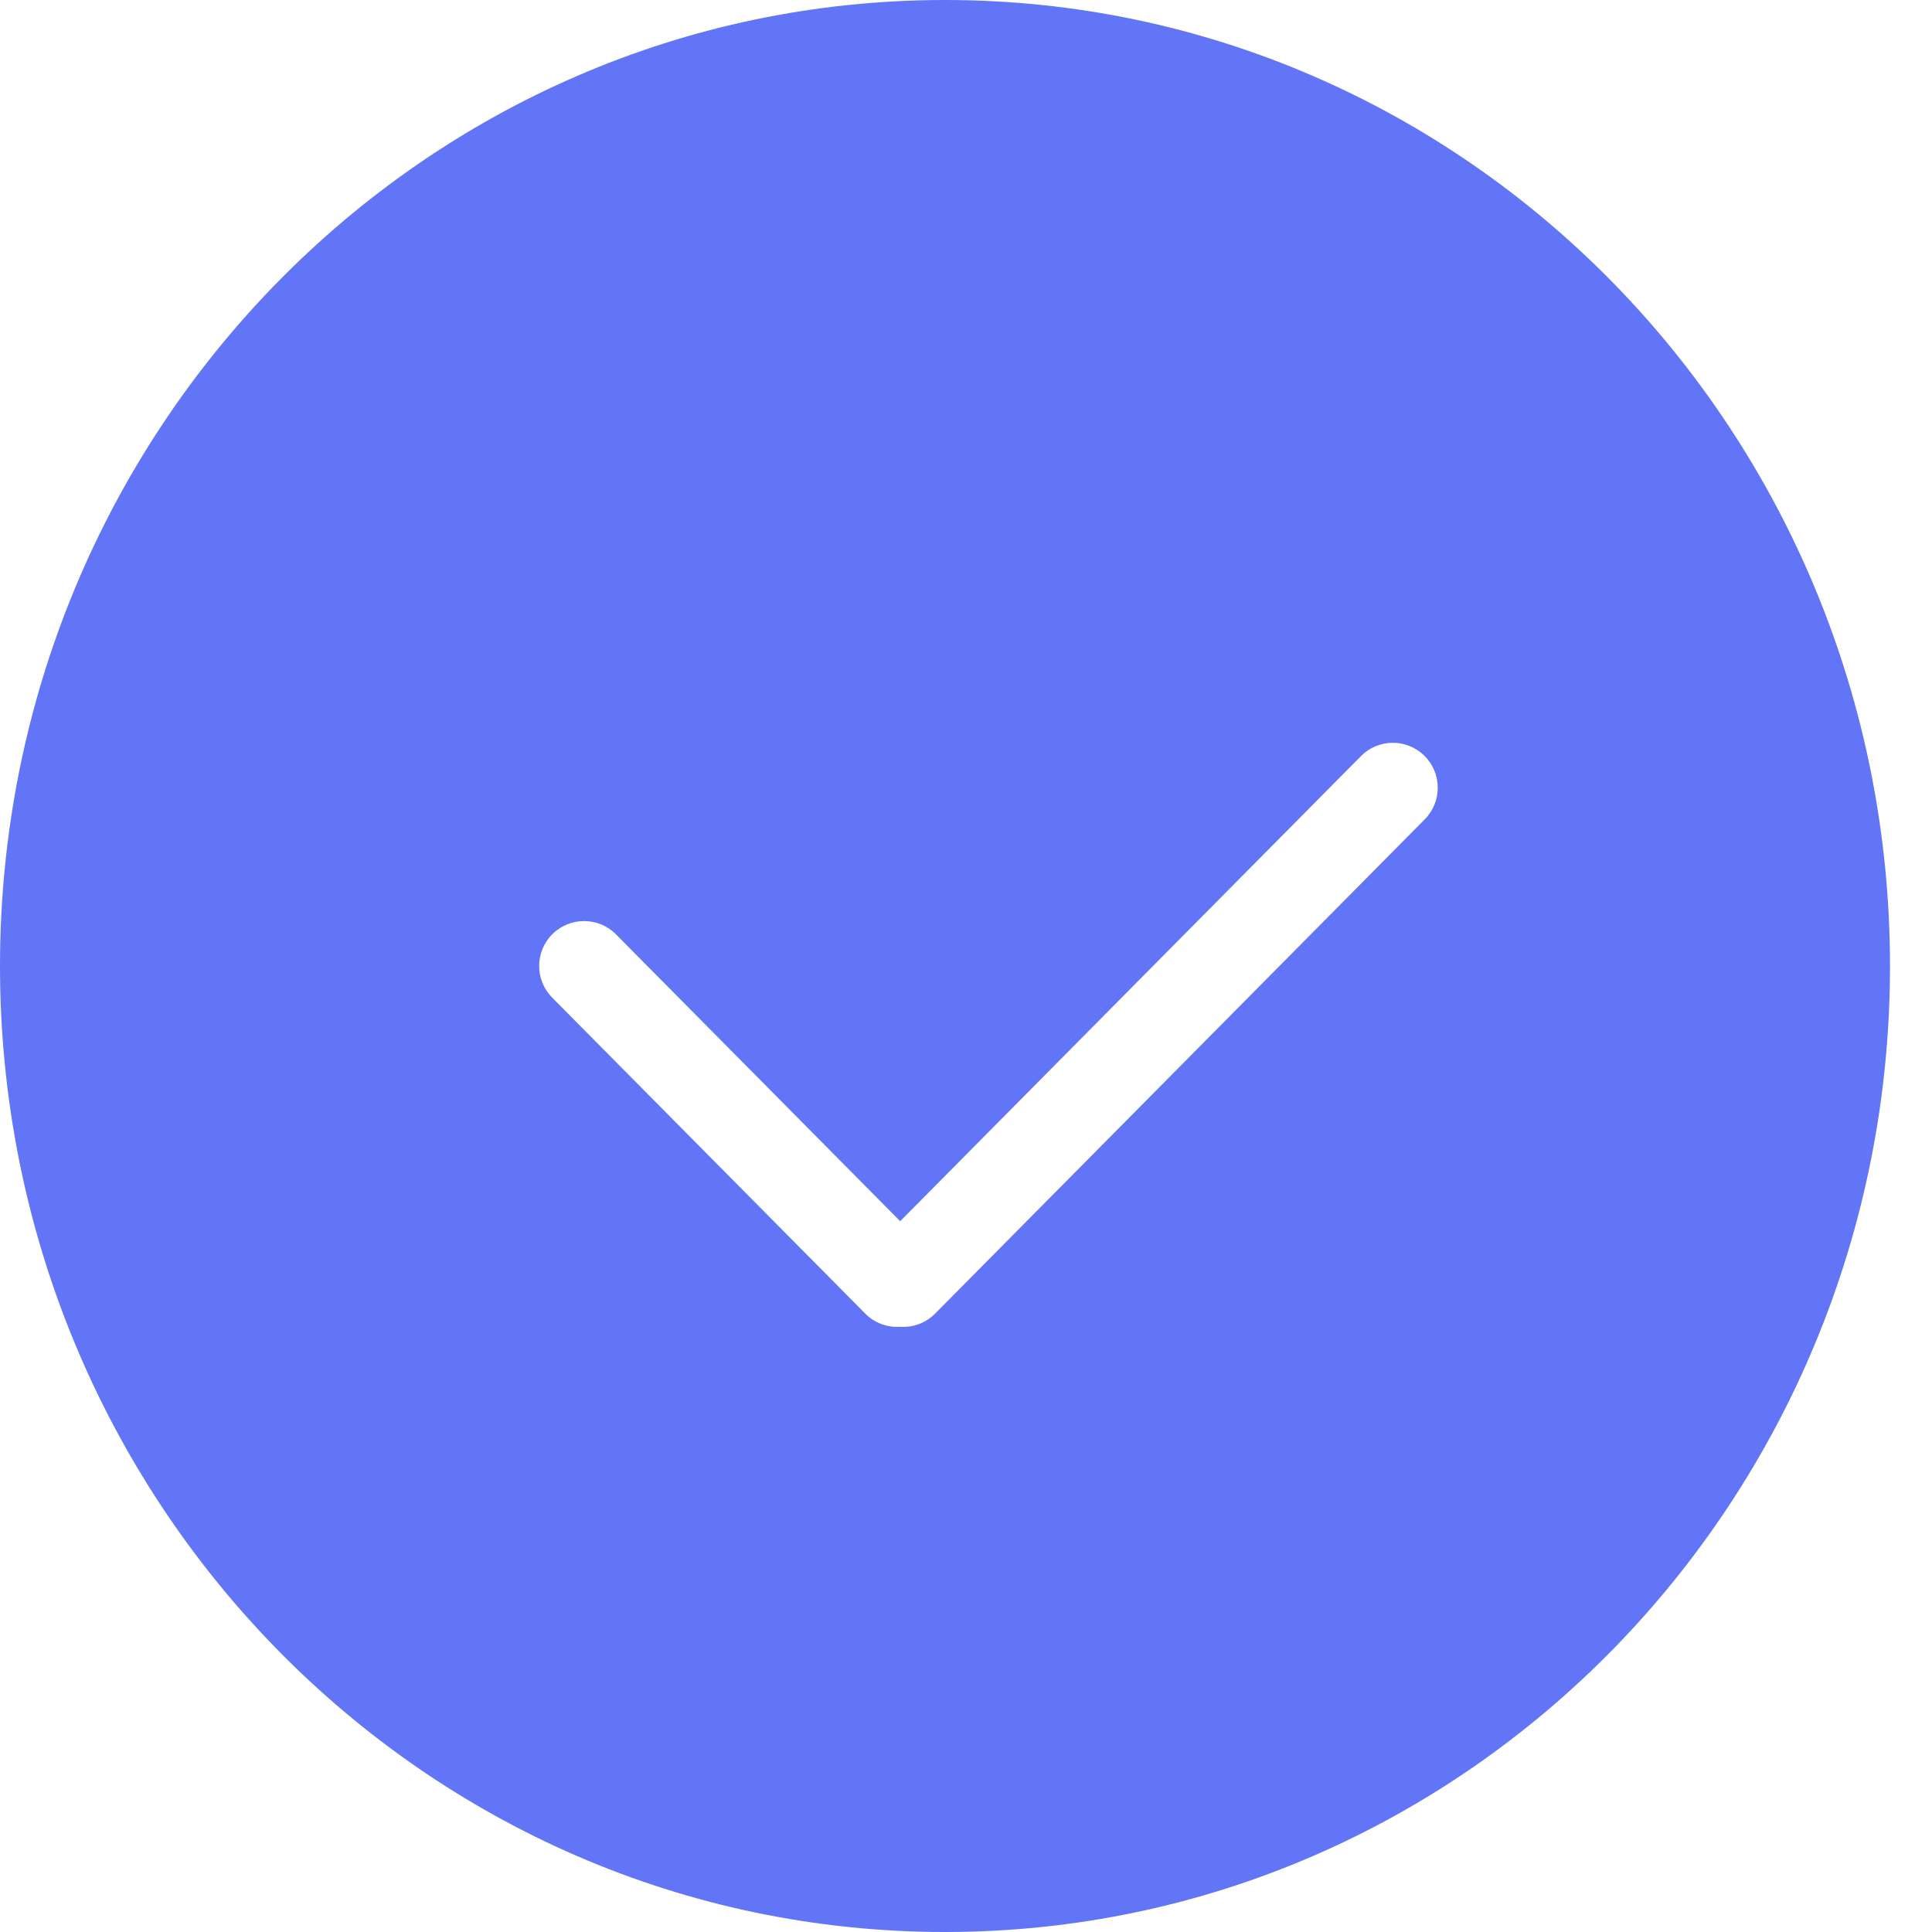
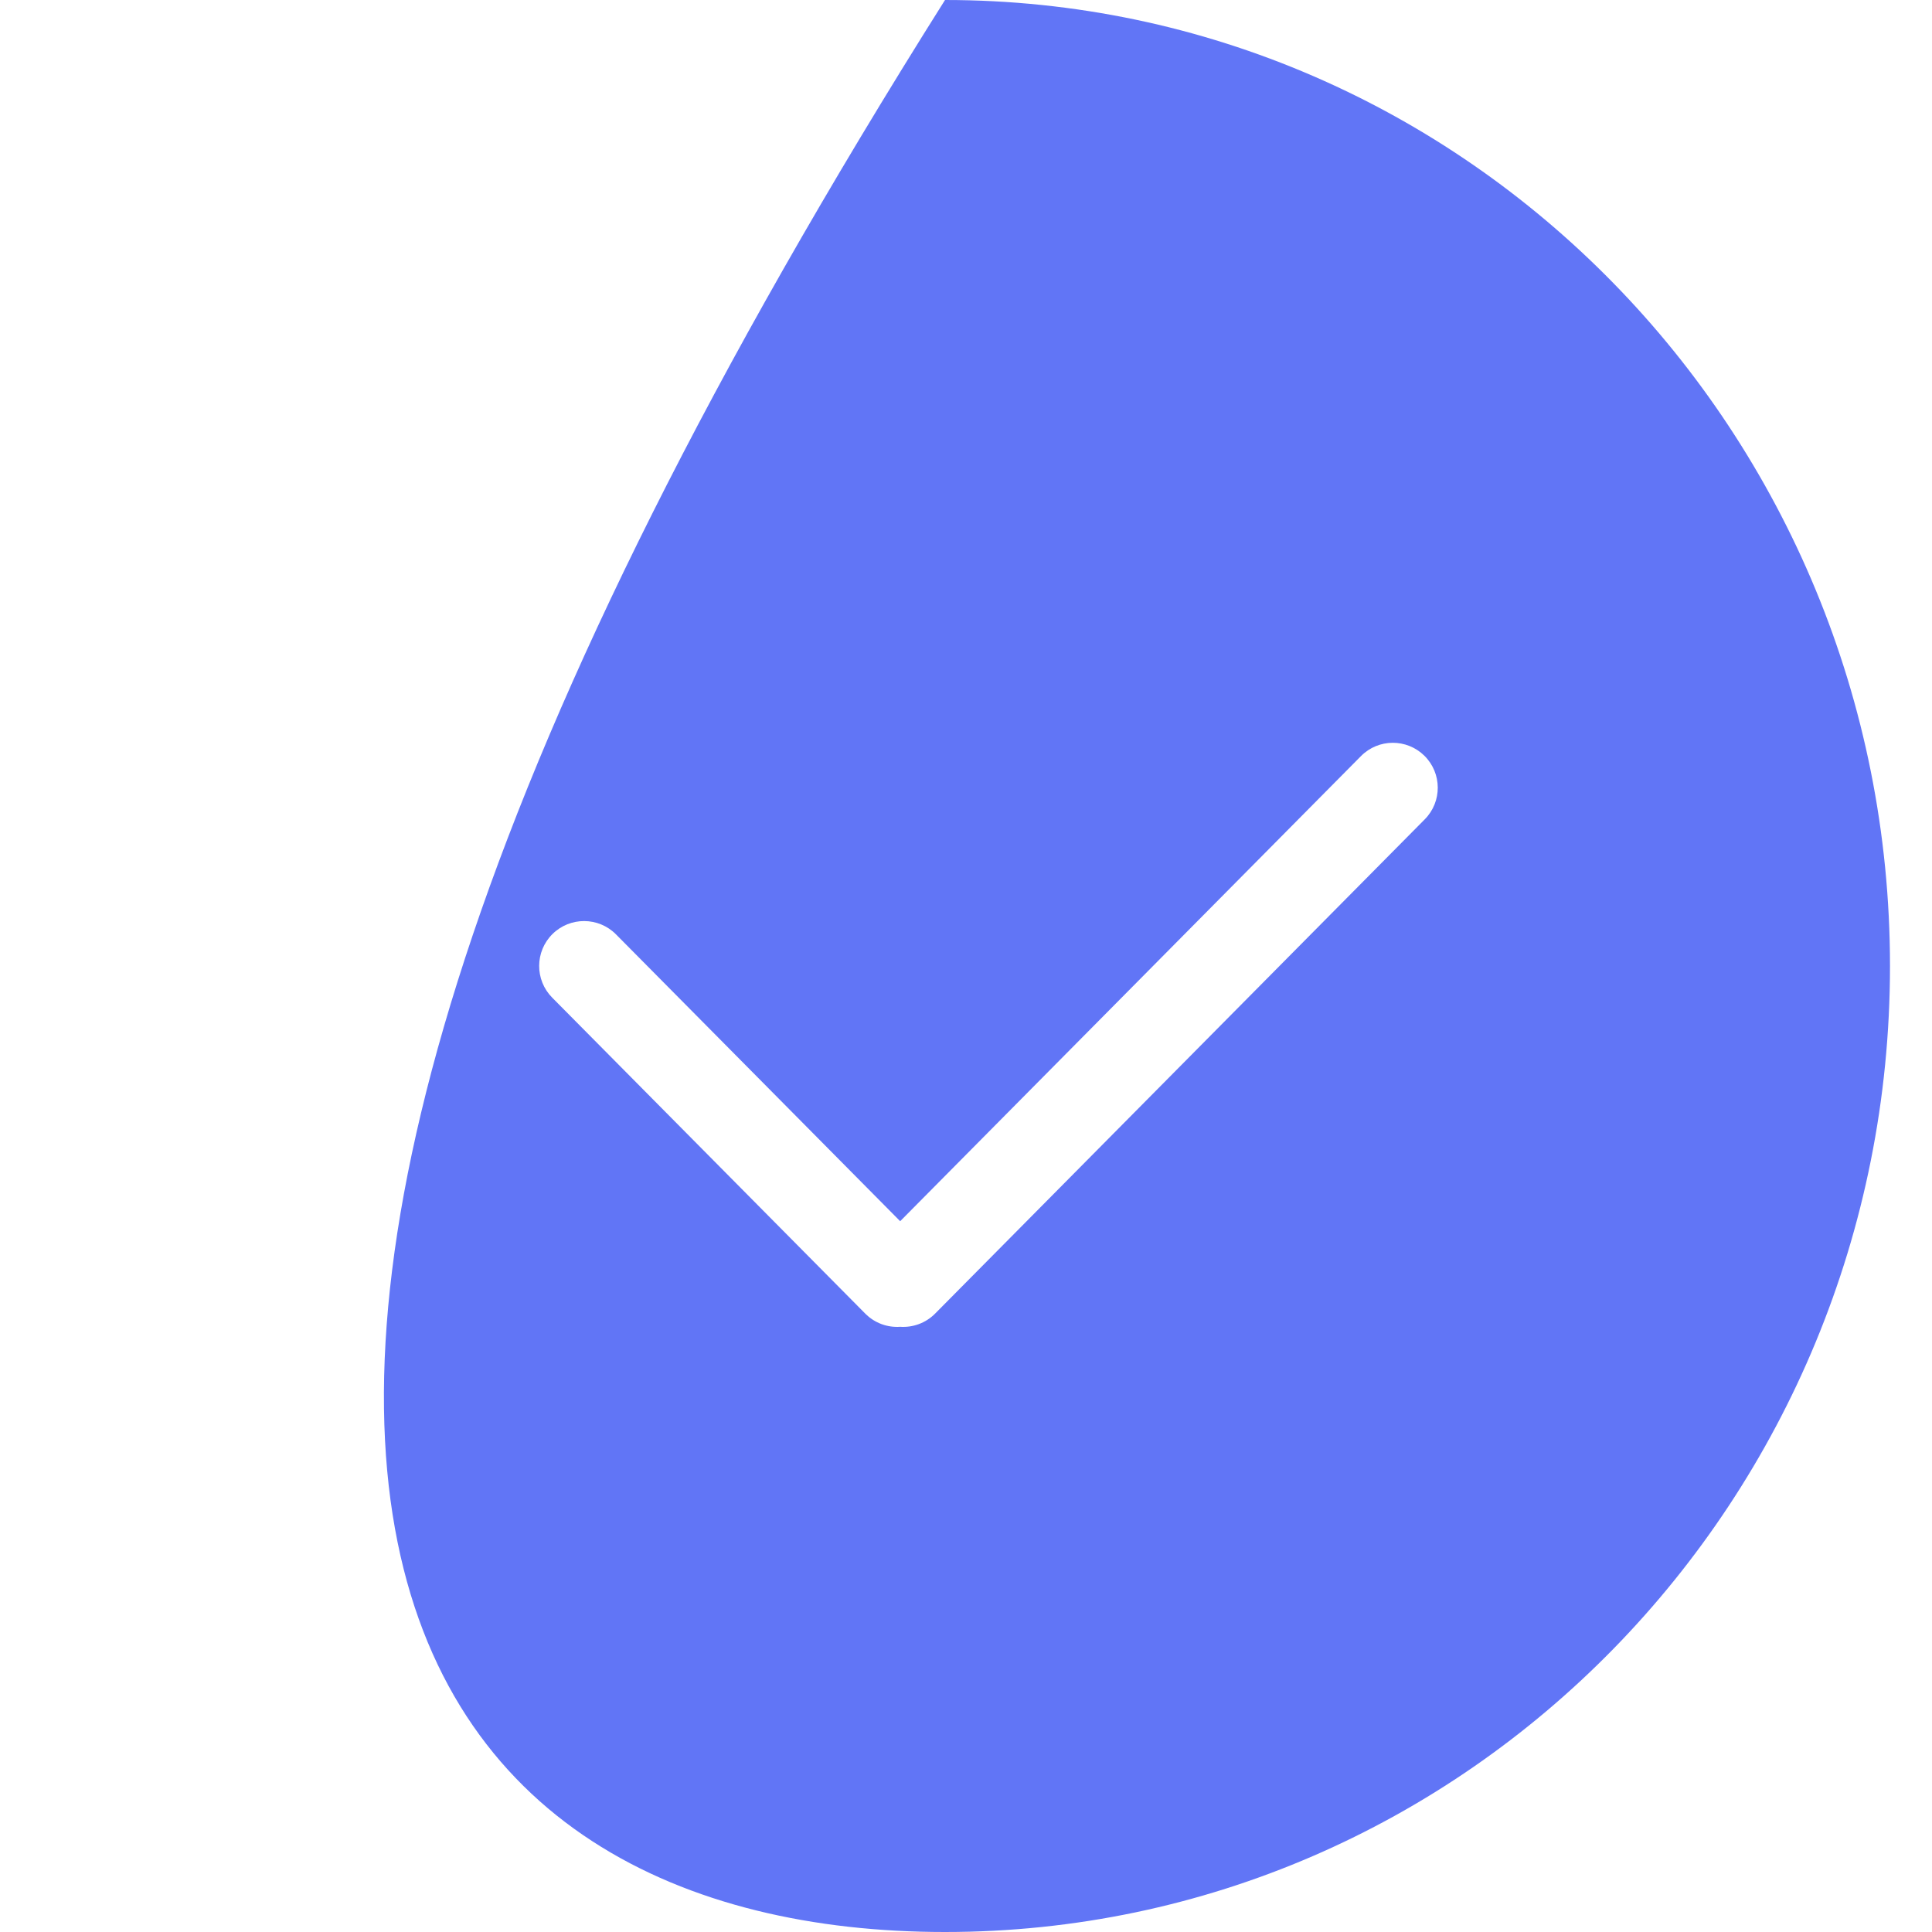
<svg xmlns="http://www.w3.org/2000/svg" width="43" height="43" viewBox="0 0 43 43" fill="none">
-   <path fill-rule="evenodd" clip-rule="evenodd" d="M42.065 21.5C42.065 9.626 32.649 -1.42712e-06 21.033 -9.19364e-07C9.417 -4.11614e-07 -1.45883e-06 9.626 -9.39795e-07 21.5C-4.2076e-07 33.374 9.417 43 21.033 43C32.649 43 42.065 33.374 42.065 21.5ZM13.71 20.796C13.322 20.404 12.688 20.401 12.296 20.789C11.904 21.178 11.901 21.811 12.29 22.204L19.257 29.236C19.47 29.451 19.755 29.549 20.035 29.53C20.314 29.549 20.6 29.451 20.813 29.236L31.71 18.236C32.099 17.844 32.096 17.211 31.704 16.822C31.311 16.433 30.678 16.436 30.29 16.829L20.035 27.18L13.71 20.796Z" fill="#6175F6" />
+   <path fill-rule="evenodd" clip-rule="evenodd" d="M42.065 21.5C42.065 9.626 32.649 -1.42712e-06 21.033 -9.19364e-07C-4.2076e-07 33.374 9.417 43 21.033 43C32.649 43 42.065 33.374 42.065 21.5ZM13.71 20.796C13.322 20.404 12.688 20.401 12.296 20.789C11.904 21.178 11.901 21.811 12.29 22.204L19.257 29.236C19.47 29.451 19.755 29.549 20.035 29.53C20.314 29.549 20.6 29.451 20.813 29.236L31.71 18.236C32.099 17.844 32.096 17.211 31.704 16.822C31.311 16.433 30.678 16.436 30.29 16.829L20.035 27.18L13.71 20.796Z" fill="#6175F6" />
</svg>